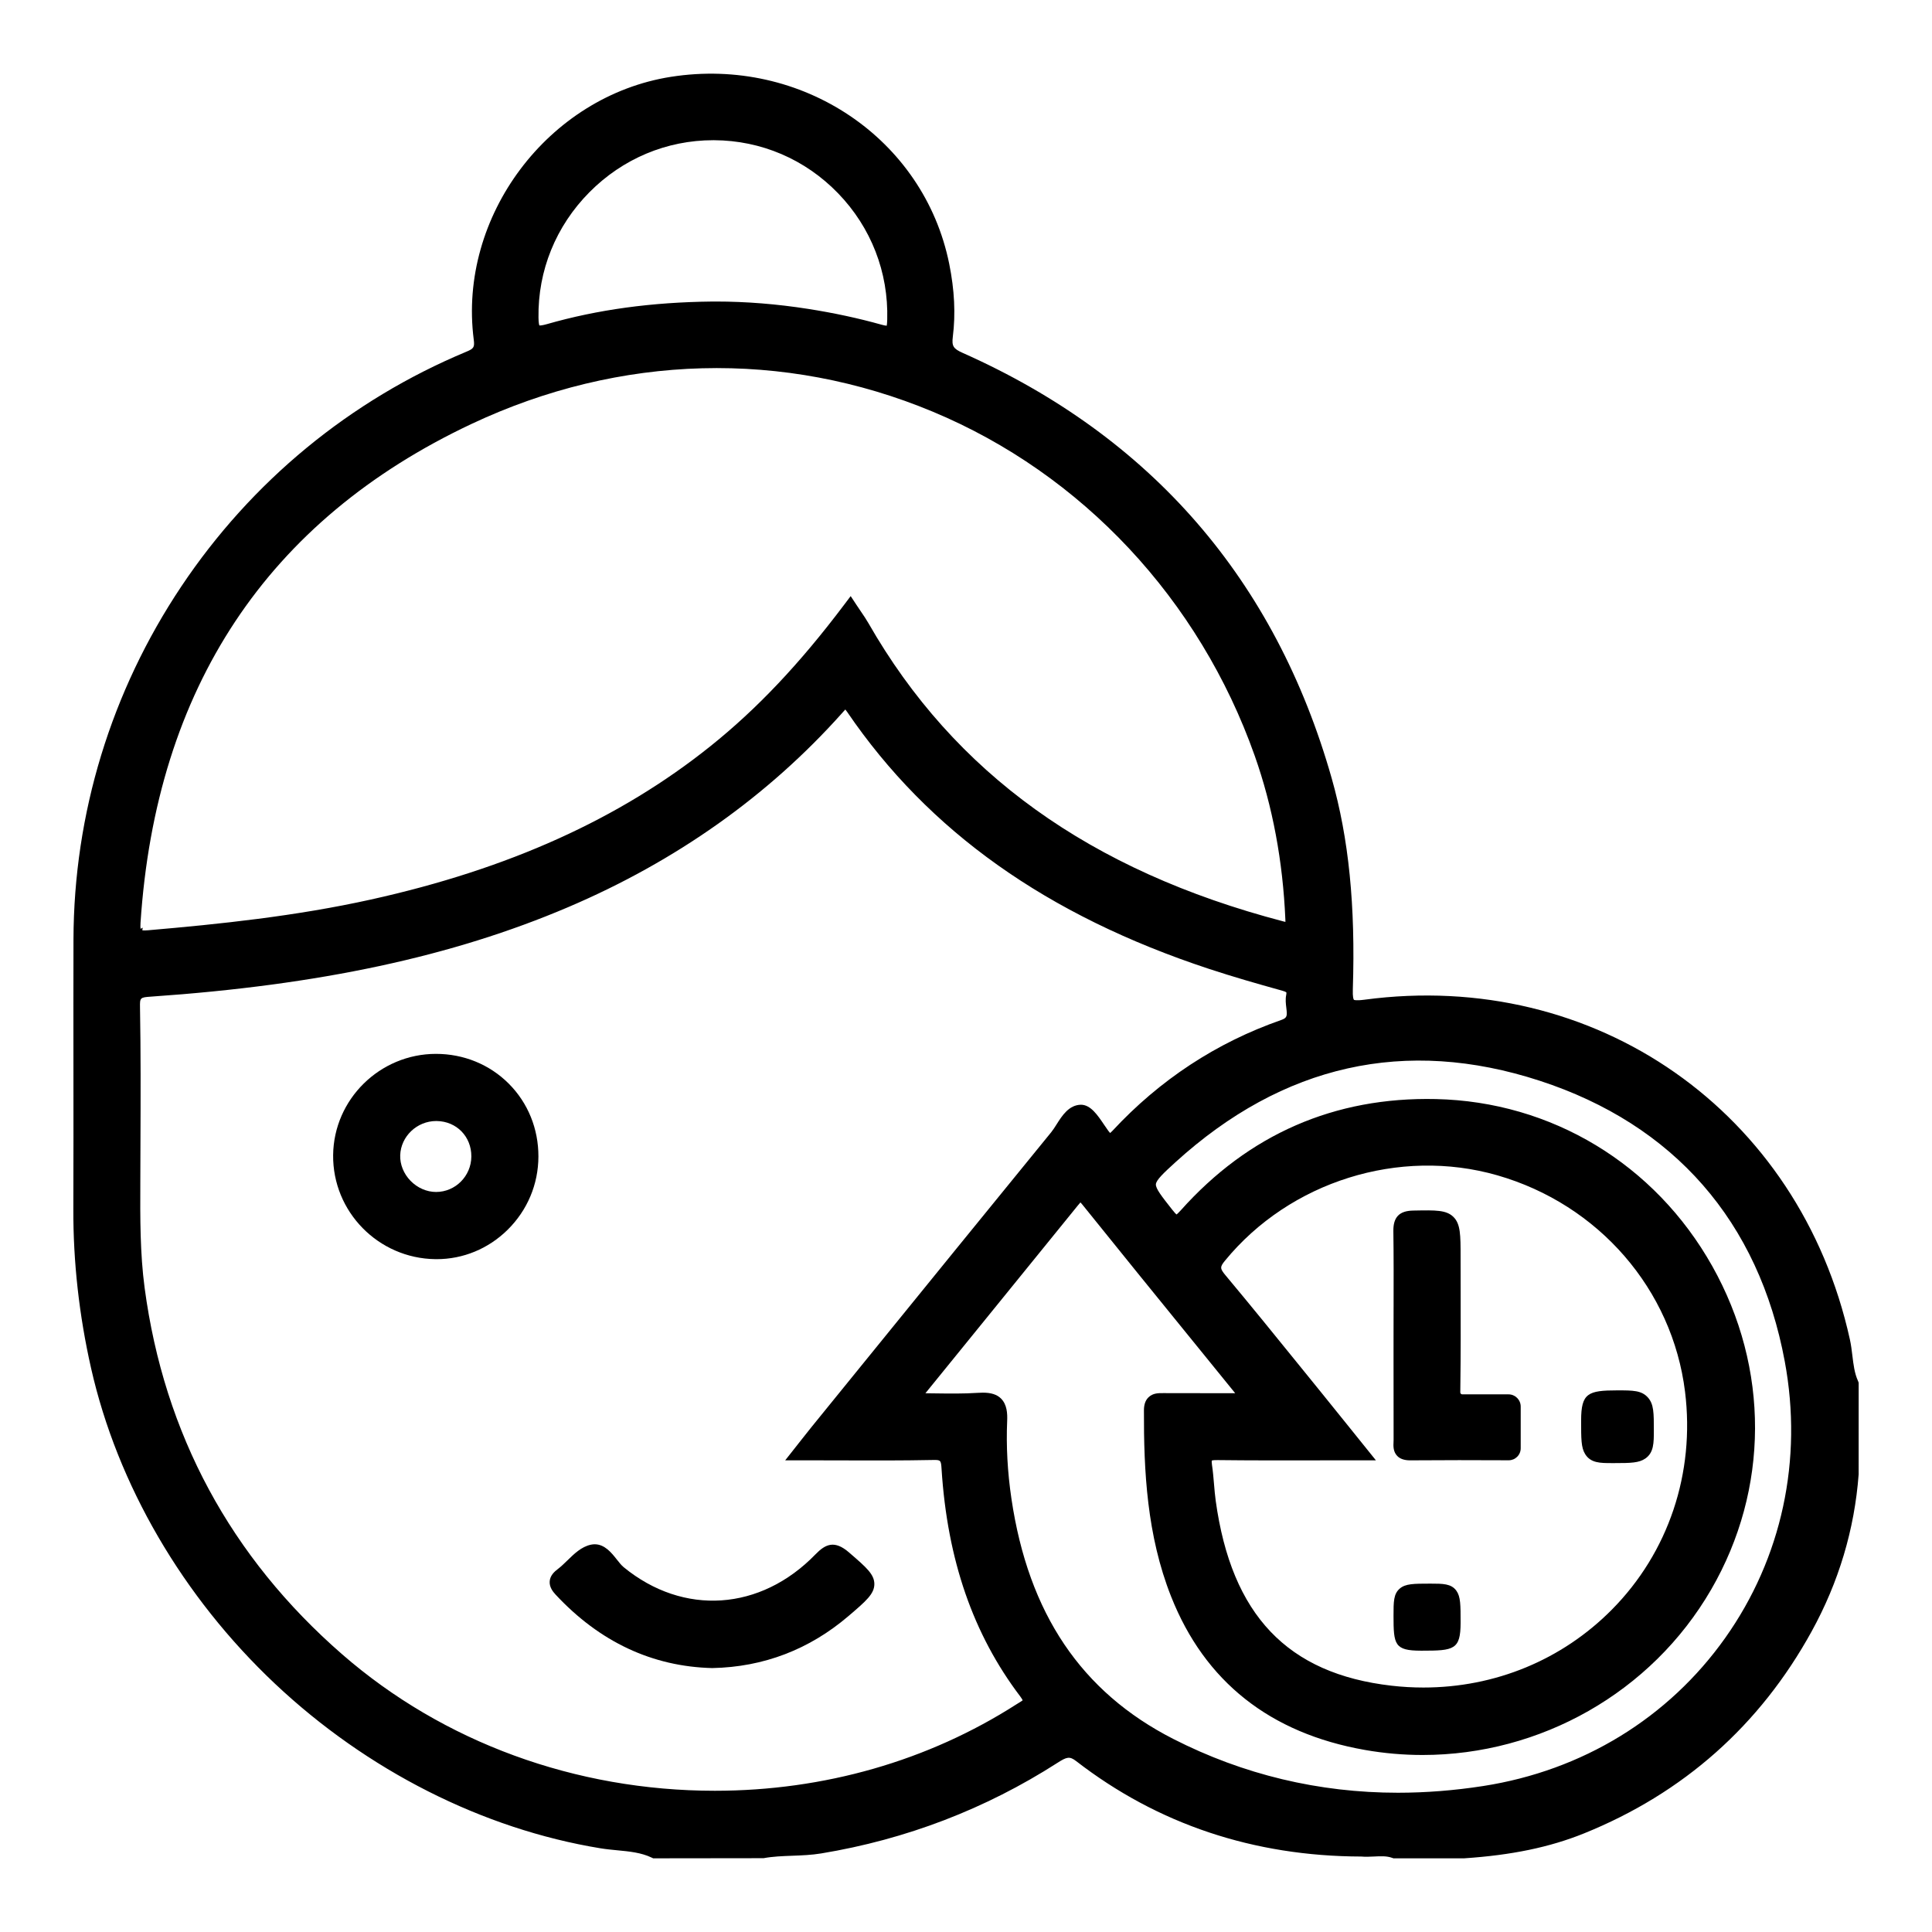
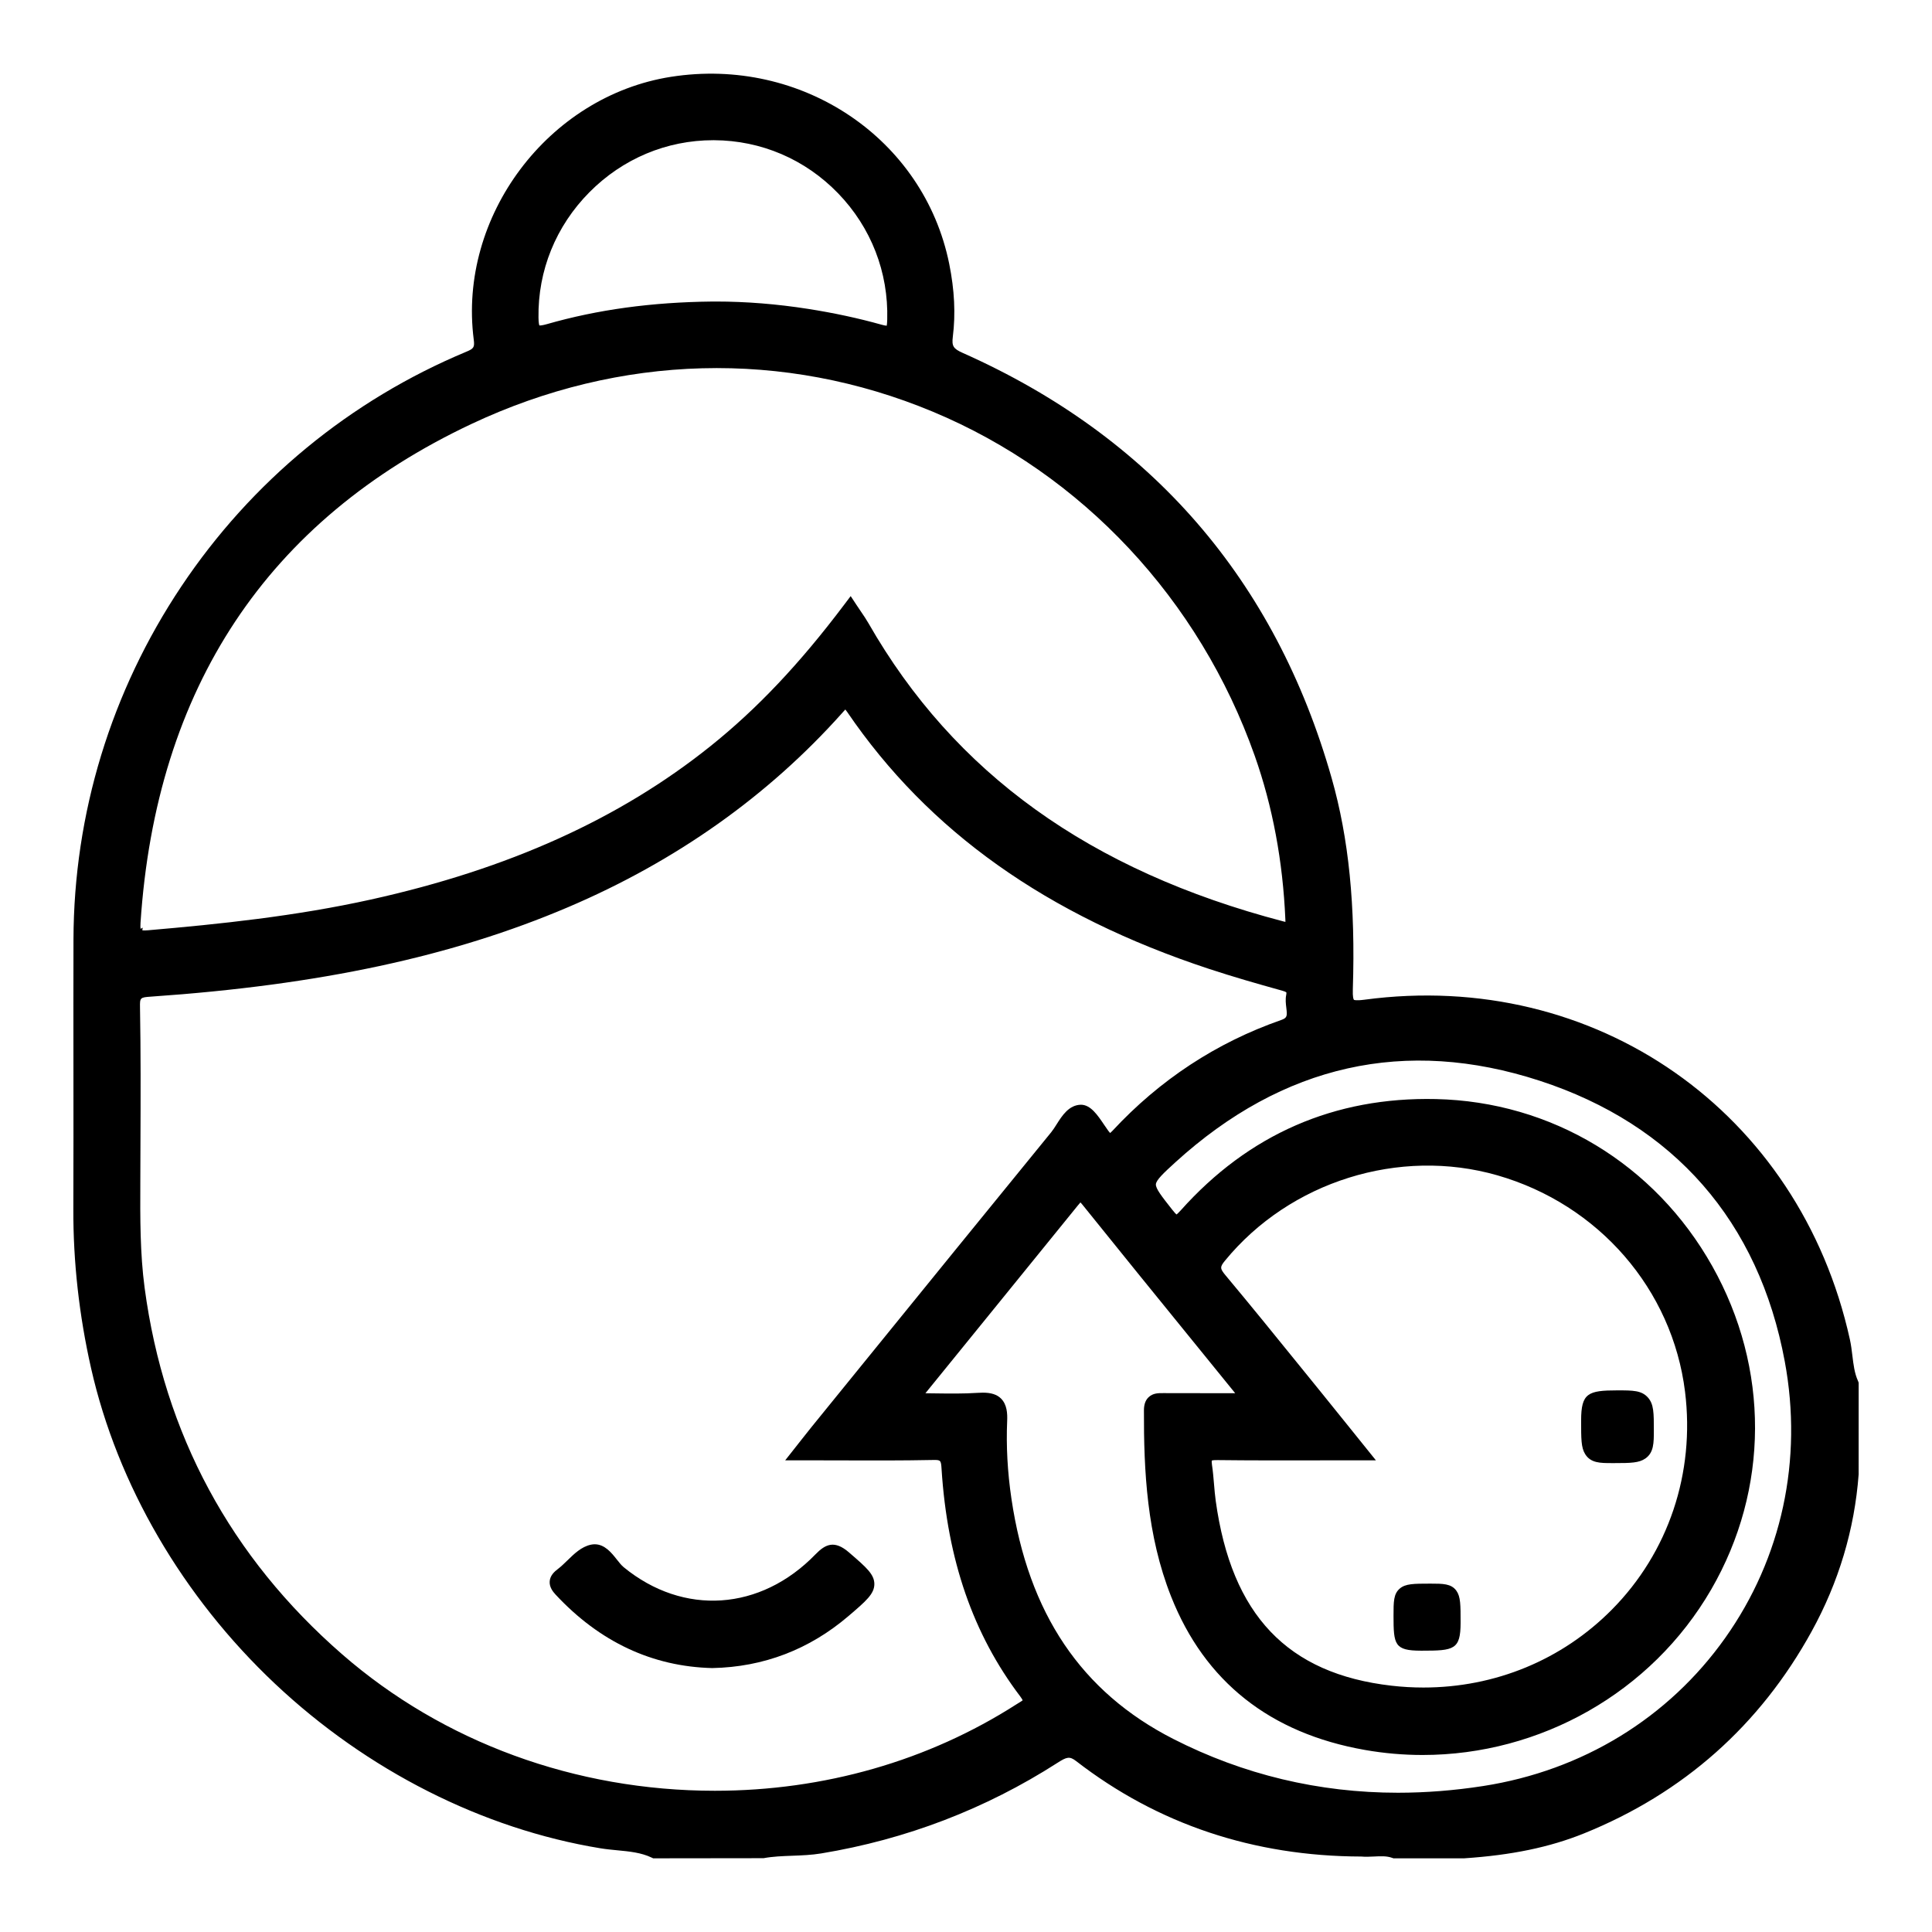
<svg xmlns="http://www.w3.org/2000/svg" id="Layer_1" data-name="Layer 1" viewBox="0 0 512 512">
  <path d="M492.388,365.964c-.927-2.044-1.197-4.299-1.485-6.688-.171-1.413-.348-2.874-.67-4.334-13.327-60.348-67.428-98.2-128.625-90.012-2.368,.315-2.786,.039-2.792,.039-.142-.148-.369-.712-.302-2.811,.718-22.17-1.065-39.946-5.611-55.942-14.939-52.564-47.827-90.476-97.75-112.682-2.533-1.126-2.953-1.811-2.643-4.304,.756-6.064,.443-12.379-.956-19.306-6.713-33.232-39.091-55.004-73.73-49.568-32.535,5.104-56.477,36.989-52.279,69.627,.261,2.029,.041,2.391-1.96,3.226-30.808,12.851-56.929,34.363-75.538,62.21-18.604,27.838-28.485,60.186-28.574,93.545-.03,11.226-.021,22.453-.011,33.678v.427c.01,12.199,.02,24.813-.024,37.329-.051,13.979,1.529,28.168,4.695,42.173,6.987,30.896,24.294,60.595,48.732,83.623,24.427,23.018,55.062,38.51,86.264,43.623,1.479,.242,2.97,.386,4.414,.524,3.269,.311,6.356,.604,9.147,1.937l.409,.196,29.254-.037c2.449-.455,4.956-.548,7.61-.646,2.498-.092,5.081-.188,7.654-.611,22.511-3.713,43.575-11.789,62.61-24.004,2.465-1.584,3.221-1.818,4.982-.454,21.585,16.696,46.992,25.202,75.484,25.278,1.195,.103,2.323,.049,3.477-.006,1.702-.09,3.314-.173,4.768,.358l.332,.121h18.77c12.583-.843,22.663-2.938,31.723-6.597,26.35-10.644,46.651-28.657,60.342-53.54,7.176-13.043,11.366-27.032,12.456-41.608l.005-24.293-.178-.474Zm-227.122,4.648c-1.076-1.053-2.601-1.543-4.799-1.543-.454,0-.905,.021-1.347,.049-3.813,.25-7.598,.196-11.655,.139l-2.223-.029h0c4.914-6.061,9.834-12.115,14.754-18.17l1.954-2.405c7.875-9.689,15.749-19.379,23.626-29.111,.243-.3,.526-.649,.752-.892,.117,.115,.271,.281,.464,.521,9.757,12.142,19.639,24.303,29.195,36.063l1.429,1.758c3.308,4.071,6.615,8.144,9.92,12.218l-5.169,.003c-4.649,.002-9.228,.005-13.806-.021-1.333-.017-2.844-.033-4.021,1.133-.791,.784-1.178,1.898-1.183,3.407-.054,16.057,.78,33.149,7.195,49.352,8.932,22.563,26.215,36.247,51.369,40.67,5.106,.898,10.215,1.336,15.286,1.335,31.119-.002,60.612-16.471,76.473-43.85,15.399-26.586,15.506-58.626,.286-85.708-15.203-27.052-42.591-43.601-73.264-44.269-26.834-.594-49.6,9.334-67.608,29.513-.603,.675-.957,.963-1.114,1.075h0c-.172-.148-.497-.477-1.07-1.205l-.262-.331c-2.533-3.216-4.206-5.34-4.122-6.471,.083-1.13,2.019-2.965,5.197-5.854,28.487-25.9,60.954-33.161,96.501-21.585,35.624,11.605,58.089,37.332,64.964,74.4,4.835,26.064-.771,52.081-15.784,73.26-15.046,21.225-37.832,35.164-64.162,39.253-7.603,1.179-15.193,1.777-22.562,1.777-20.967,0-41.002-4.798-59.548-14.26-24.358-12.428-38.388-33.25-42.888-63.656-1.041-7.028-1.421-13.968-1.131-20.623,.085-1.933-.025-4.354-1.647-5.941ZM37.103,266.941c-.047-2.545,.034-2.624,2.902-2.822,44.699-3.083,79.829-10.618,110.556-23.712,28.558-12.17,52.97-29.458,72.558-51.383l.317-.358c.184-.208,.396-.45,.581-.642h0c.127,.148,.294,.36,.5,.661,21.553,31.634,52.902,53.898,95.841,68.066,6.483,2.139,12.979,3.991,18.479,5.521l.18,.05c.593,.164,1.698,.469,1.84,.642l.038,.062c.01,.032,.053,.212-.038,.645-.242,1.168-.102,2.333,.023,3.365,.271,2.224,.271,2.714-1.374,3.287-17.121,5.966-32.16,15.846-44.701,29.365-.231,.25-.435,.445-.604,.581h0c-.111-.111-.268-.29-.474-.568-.347-.469-.708-1.005-1.088-1.568-1.778-2.638-3.618-5.365-6.185-5.365-3.19,.061-4.986,2.897-6.446,5.202-.49,.774-.953,1.505-1.431,2.091-16.81,20.601-33.864,41.602-50.357,61.912l-13.193,16.248c-.789,.971-1.563,1.956-2.514,3.166l-4.426,5.613h4.129c3.047,0,6.029,.01,8.961,.019l1.246,.004c8.5,.028,16.53,.054,24.653-.107,2.241-.047,2.294-.002,2.448,2.418,1.539,24.068,8.36,43.775,20.854,60.246,.412,.544,.575,.875,.636,1.023v.002c-.213,.175-.604,.414-.935,.616-.252,.154-.47,.287-.691,.429-23.384,14.994-51.023,22.922-79.931,22.925h-.009c-36.913,0-71.992-12.842-98.769-36.158-29.562-25.741-47.175-58.409-52.35-97.095-1.226-9.167-1.186-18.622-1.146-27.779l.039-11.101c.045-11.607,.091-23.61-.121-35.499Zm312.708,120.069c3.476-.006,7.013-.012,10.635-.012h4.179l-7.174-8.917c-2.578-3.207-5-6.22-7.436-9.219l-5.674-6.997c-6.324-7.809-12.865-15.883-19.535-23.86-1.53-1.83-1.548-2.231-.172-3.912,17.194-20.987,46.2-30.08,72.175-22.623,26.857,7.713,46.384,30.227,49.745,57.356,2.671,21.567-4.402,42.618-19.406,57.757-13.186,13.304-30.916,20.63-49.926,20.63-2.804,0-5.648-.163-8.453-.485-27.593-3.168-42.396-18.732-46.589-48.983-.2-1.44-.326-2.944-.45-4.417-.141-1.687-.287-3.431-.547-5.151-.097-.651-.071-.974-.048-1.109h0c.3-.101,.81-.148,1.524-.13,8.772,.104,17.496,.088,26.731,.074h.419Zm-9.777-142.847c-51.195-13.41-87.145-39.261-109.9-79.032-.586-1.021-1.22-1.955-1.969-3.055l-.147-.217c-.319-.471-.66-.971-1.02-1.517l-1.561-2.37-1.707,2.266c-11.804,15.666-23.067,27.582-35.448,37.499-24.053,19.266-53.486,32.562-89.983,40.647-19.913,4.411-40.146,6.521-59.043,8.145-.623,.054-1.142,.062-1.53,.027l.082-.717-.553,.31c-.045-.292-.07-.777-.018-1.576,4.108-62.242,33.608-106.724,87.682-132.208,39.399-18.571,82.835-19.725,122.304-3.255,39.56,16.508,70.647,49.743,85.294,91.184,4.729,13.38,7.458,27.948,8.114,43.342,.008,.193,.017,.434,.02,.675-.168-.035-.371-.083-.616-.146ZM235.124,84.695c-.021,.755-.066,1.302-.134,1.625-.34-.02-.817-.116-1.42-.285-6.067-1.704-12.598-3.108-19.41-4.175-8.269-1.295-16.494-1.953-24.449-1.953l-.946,.003c-16.055,.172-30.406,2.135-43.875,6.002-1.231,.354-1.773,.35-1.952,.332h0c-.078-.195-.213-.724-.232-2.081-.184-12.45,4.604-24.244,13.484-33.21,8.811-8.897,20.469-13.797,32.825-13.797h.238c12.466,.063,24.128,5.056,32.838,14.058,8.753,9.044,13.381,20.935,13.033,33.483Z" />
  <path d="M188.771,442.056c13.569-.271,25.72-4.918,36.112-13.809l.125-.106c4.459-3.814,6.697-5.729,6.705-8.336,.007-2.576-2.121-4.418-6.365-8.09l-.368-.318c-3.795-3.281-6.206-2.235-8.87,.518-14.547,15.006-34.965,16.381-50.809,3.424-.616-.505-1.231-1.284-1.883-2.11-1.328-1.681-3.146-3.981-5.812-3.981-.339,0-.688,.039-1.039,.115-2.489,.542-4.386,2.392-6.226,4.185-.839,.817-1.631,1.589-2.431,2.195-1.031,.781-2.104,1.782-2.233,3.282-.135,1.545,.83,2.774,1.567,3.565,11.66,12.528,25.626,19.078,41.526,19.467Z" />
-   <path d="M427.059,387.736h.803c4.34,0,6.5-.052,8.185-1.225,2.238-1.558,2.239-4.146,2.24-7.427,0-4.62,.002-6.938-1.547-8.701-1.687-1.921-3.972-1.921-8.12-1.921-7.779,0-9.599,.731-9.604,7.938-.004,4.952-.006,7.212,1.064,8.948,1.468,2.383,4.021,2.385,6.979,2.387Z" />
+   <path d="M427.059,387.736h.803c4.34,0,6.5-.052,8.185-1.225,2.238-1.558,2.239-4.146,2.24-7.427,0-4.62,.002-6.938-1.547-8.701-1.687-1.921-3.972-1.921-8.12-1.921-7.779,0-9.599,.731-9.604,7.938-.004,4.952-.006,7.212,1.064,8.948,1.468,2.383,4.021,2.385,6.979,2.387" />
  <path d="M379.081,419.678h-.128c-4.296,.007-6.452,.011-7.967,1.282-1.687,1.416-1.687,3.488-1.687,7.25,0,7.62,.245,9.233,7.269,9.238h.296c8.422,0,10.205-.25,10.21-7.409,.003-4.746,.004-6.913-1.119-8.48-1.348-1.879-3.546-1.88-6.874-1.881Z" />
-   <path d="M115.339,333.691l.366,.002c7.033,0,13.708-2.757,18.794-7.763,5.262-5.179,8.169-12.082,8.186-19.438,.017-7.362-2.773-14.22-7.856-19.31-5.084-5.091-11.94-7.894-19.305-7.894-14.859,.013-27.079,12.04-27.239,26.811-.162,15.009,11.973,27.386,27.055,27.591Zm.228-17.807c-2.485,0-4.96-1.084-6.789-2.974-1.806-1.864-2.797-4.325-2.719-6.754,.161-5.002,4.437-9.072,9.527-9.072h.146c5.271,.076,9.218,4.124,9.179,9.416-.038,5.174-4.229,9.383-9.343,9.384v.375l-.002-.375Z" />
-   <path d="M369.315,346.246c-.006,2.472-.012,4.944-.012,7.416l-.002,6.971c-.003,6.976-.006,13.949,.018,20.923,0,.177-.008,.358-.018,.542-.054,1.093-.127,2.59,.979,3.743,.721,.751,1.828,1.143,3.3,1.164,8.691-.062,17.498-.068,26.221-.018h.019c.848,0,1.644-.328,2.244-.925,.605-.603,.938-1.404,.938-2.26v-11.056c0-1.781-1.449-3.23-3.231-3.23h-12.256c-.289,0-.524-.234-.524-.523l.02-1.879c.109-8.191,.092-16.454,.075-24.446v-.246c-.008-3.101-.015-6.202-.015-9.309,0-5.828,0-8.754-1.904-10.622-1.885-1.847-4.713-1.792-10.356-1.685l-.323,.006c-3.669,.071-5.283,1.752-5.233,5.448,.093,6.722,.077,13.465,.062,19.985Z" />
</svg>